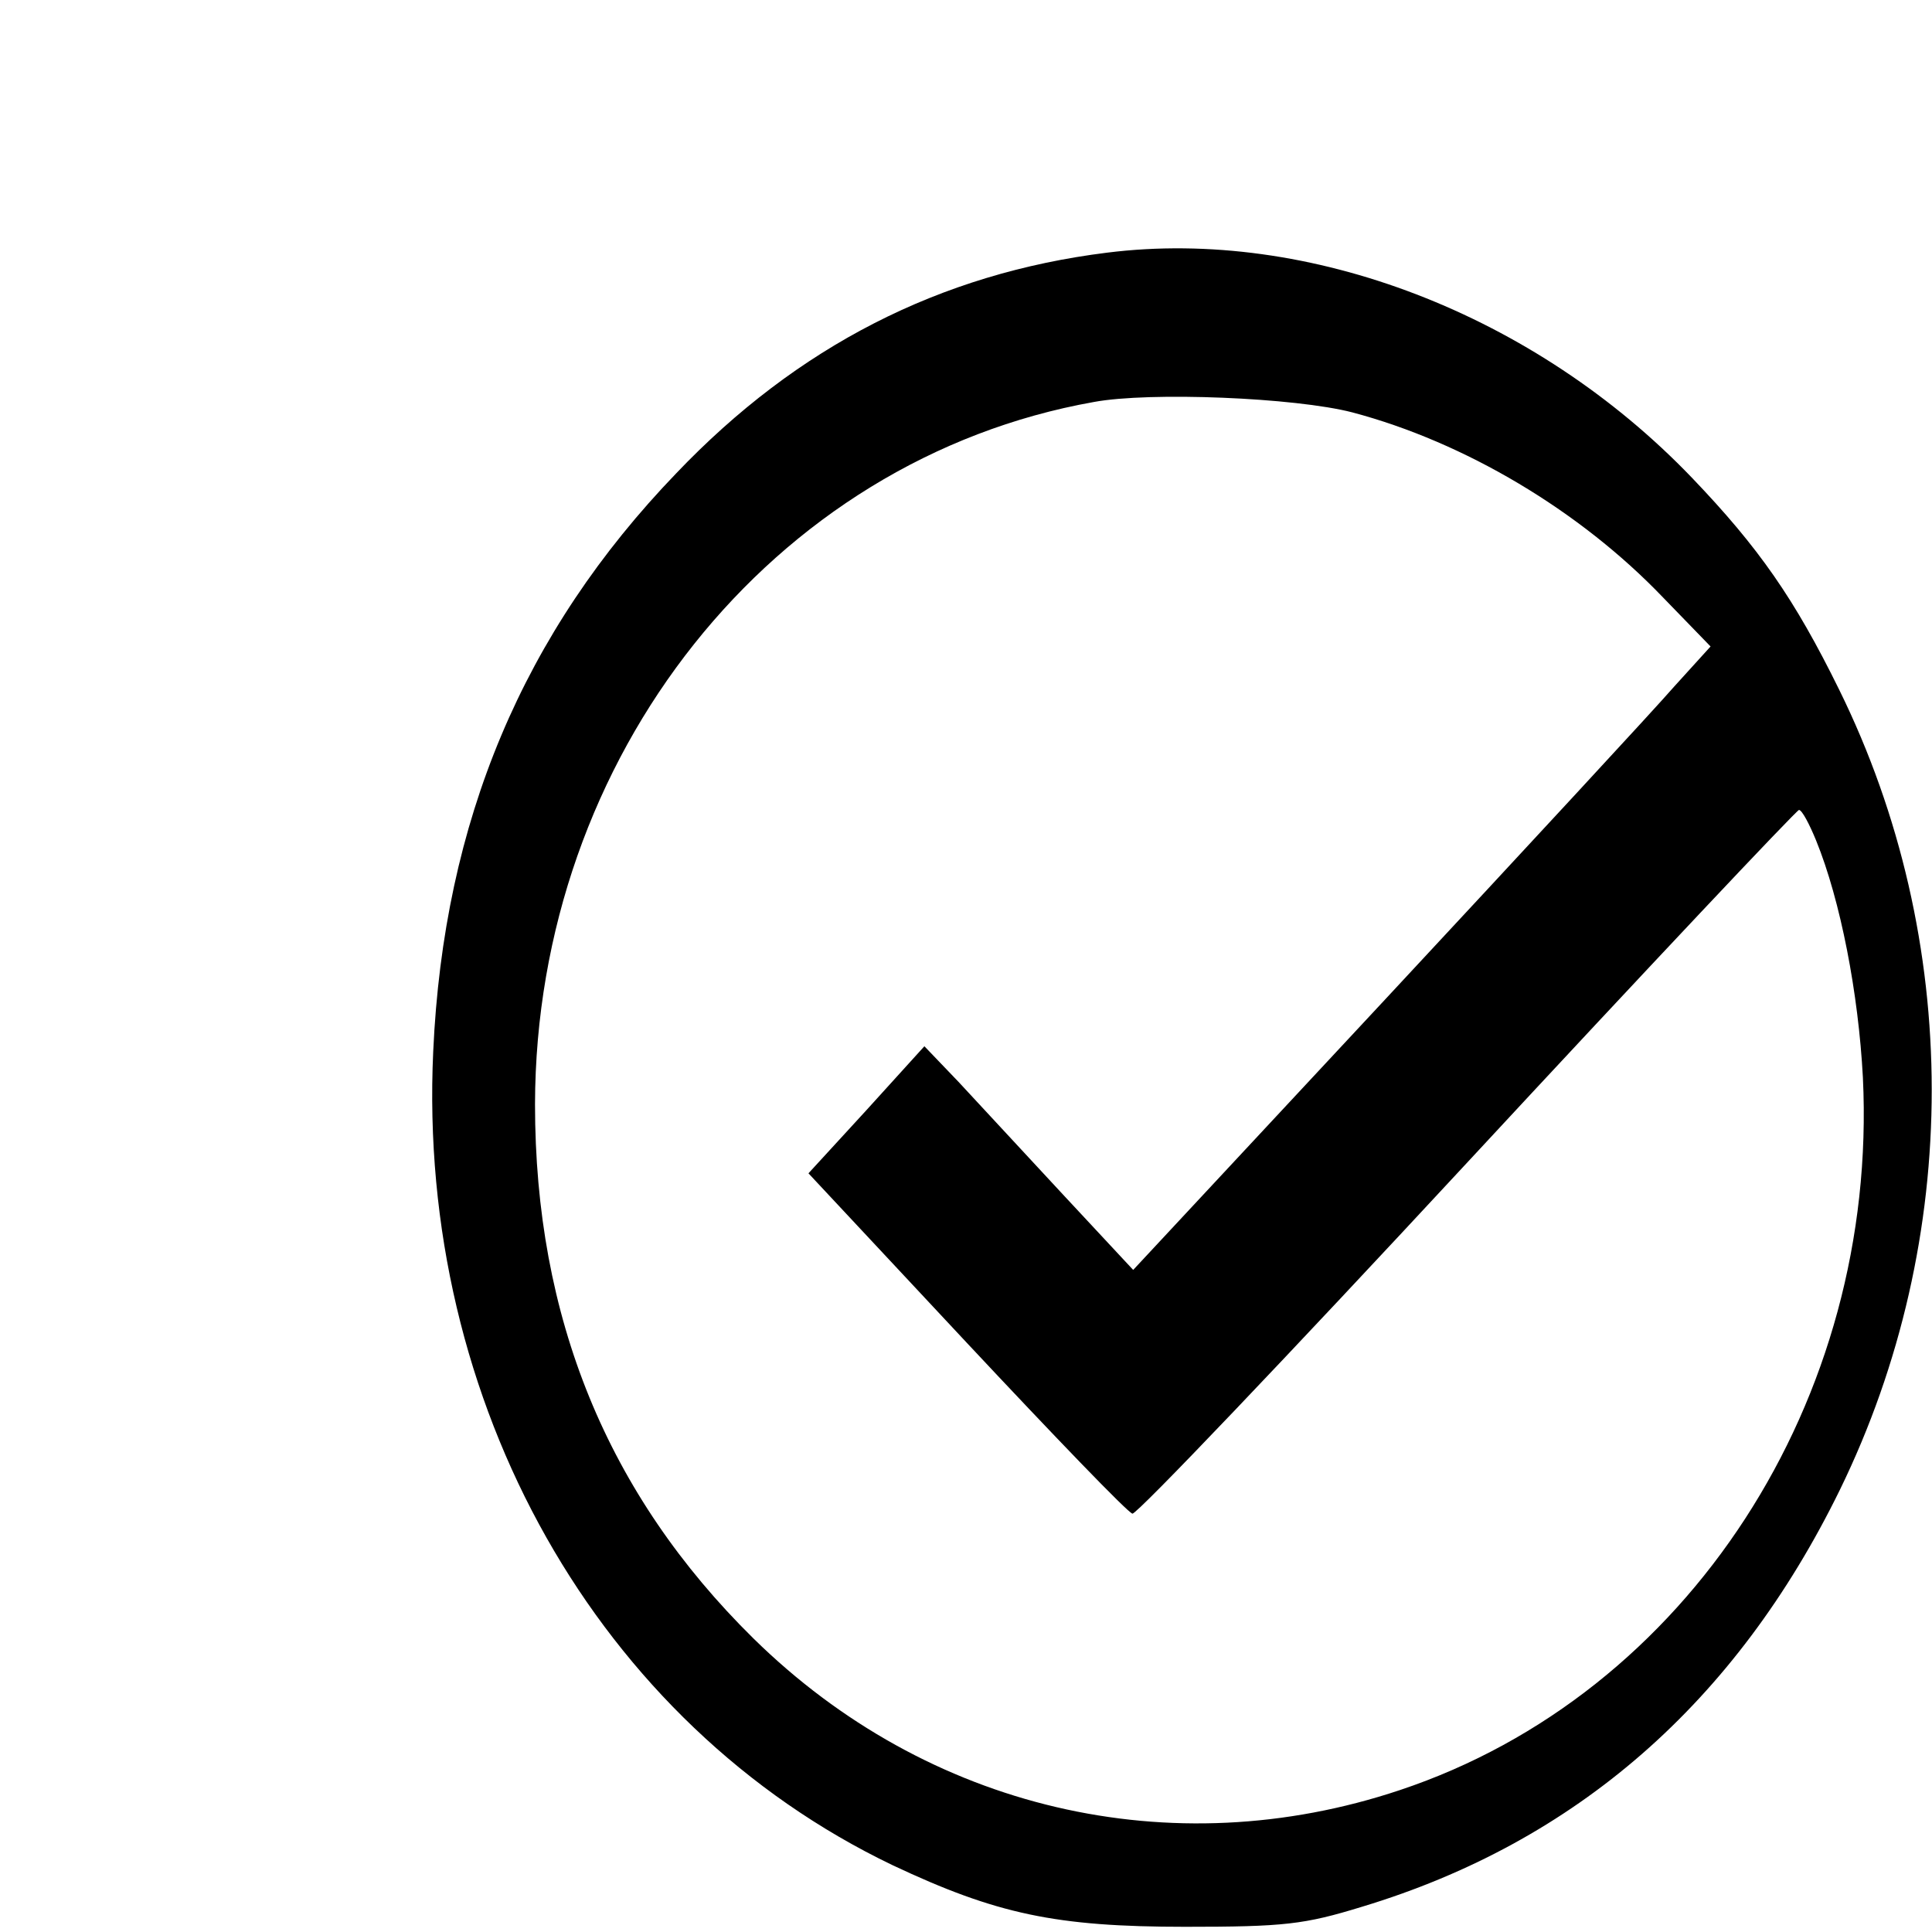
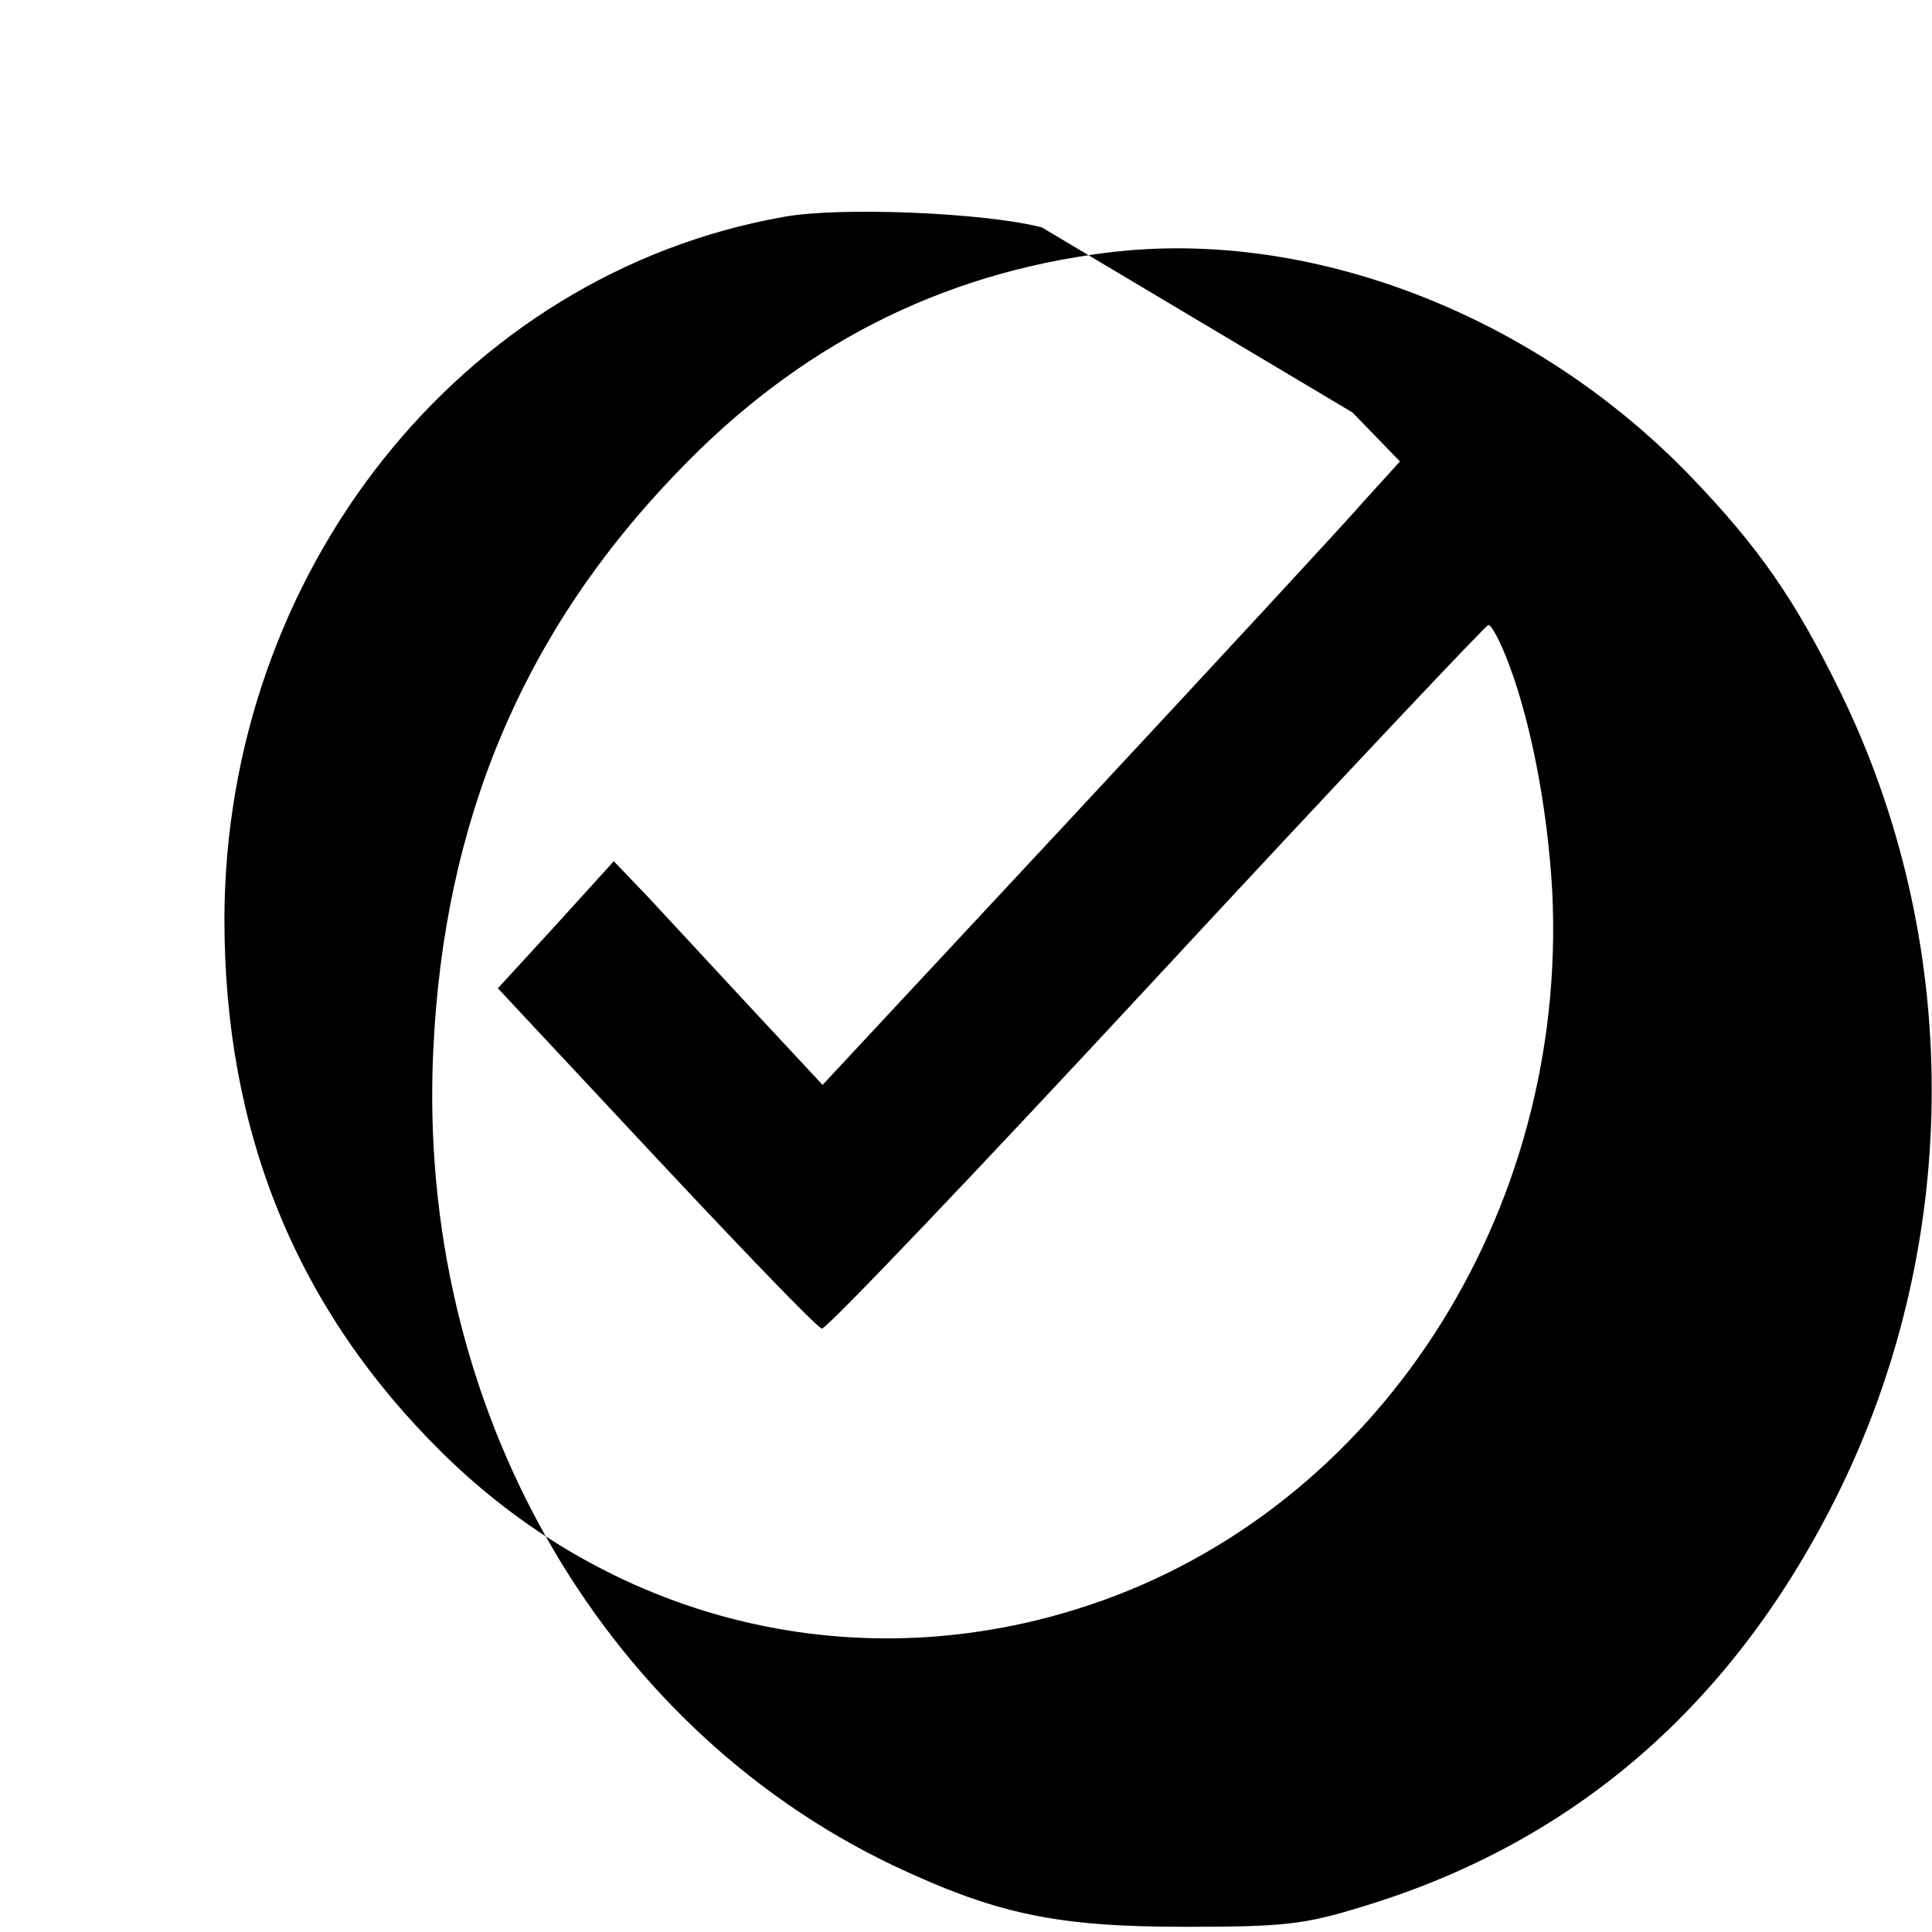
<svg xmlns="http://www.w3.org/2000/svg" version="1.0" width="260pt" height="260pt" viewBox="0 0 260 260" preserveAspectRatio="xMidYMid meet">
  <g transform="translate(0,260) scale(0.1,-0.1)" fill="#000000" stroke="none">
-     <path d="M1490 2260 c-225 -28 -417 -126 -580 -297 -206 -214 -313 -468 -327 -778 -22 -474 222 -905 618 -1095 140 -66 220 -83 394 -83 133 0 160 3 238 27 288 87 503 275 643 561 165 338 165 740 -1 1077 -60 122 -108 191 -198 285 -211 220 -515 337 -787 303z m330 -215 c151 -40 306 -132 418 -249 l64 -66 -49 -54 c-26 -30 -201 -219 -388 -420 l-340 -365 -95 102 c-52 56 -115 124 -140 151 l-46 48 -78 -86 -78 -85 213 -228 c117 -125 217 -229 223 -230 6 -1 209 212 451 473 242 261 443 474 446 474 4 0 14 -19 23 -41 33 -81 57 -206 63 -319 21 -434 -236 -830 -623 -959 -308 -103 -636 -26 -870 204 -197 194 -294 432 -294 719 1 468 319 868 752 945 75 14 271 6 348 -14z" />
+     <path d="M1490 2260 c-225 -28 -417 -126 -580 -297 -206 -214 -313 -468 -327 -778 -22 -474 222 -905 618 -1095 140 -66 220 -83 394 -83 133 0 160 3 238 27 288 87 503 275 643 561 165 338 165 740 -1 1077 -60 122 -108 191 -198 285 -211 220 -515 337 -787 303z m330 -215 l64 -66 -49 -54 c-26 -30 -201 -219 -388 -420 l-340 -365 -95 102 c-52 56 -115 124 -140 151 l-46 48 -78 -86 -78 -85 213 -228 c117 -125 217 -229 223 -230 6 -1 209 212 451 473 242 261 443 474 446 474 4 0 14 -19 23 -41 33 -81 57 -206 63 -319 21 -434 -236 -830 -623 -959 -308 -103 -636 -26 -870 204 -197 194 -294 432 -294 719 1 468 319 868 752 945 75 14 271 6 348 -14z" />
  </g>
</svg>